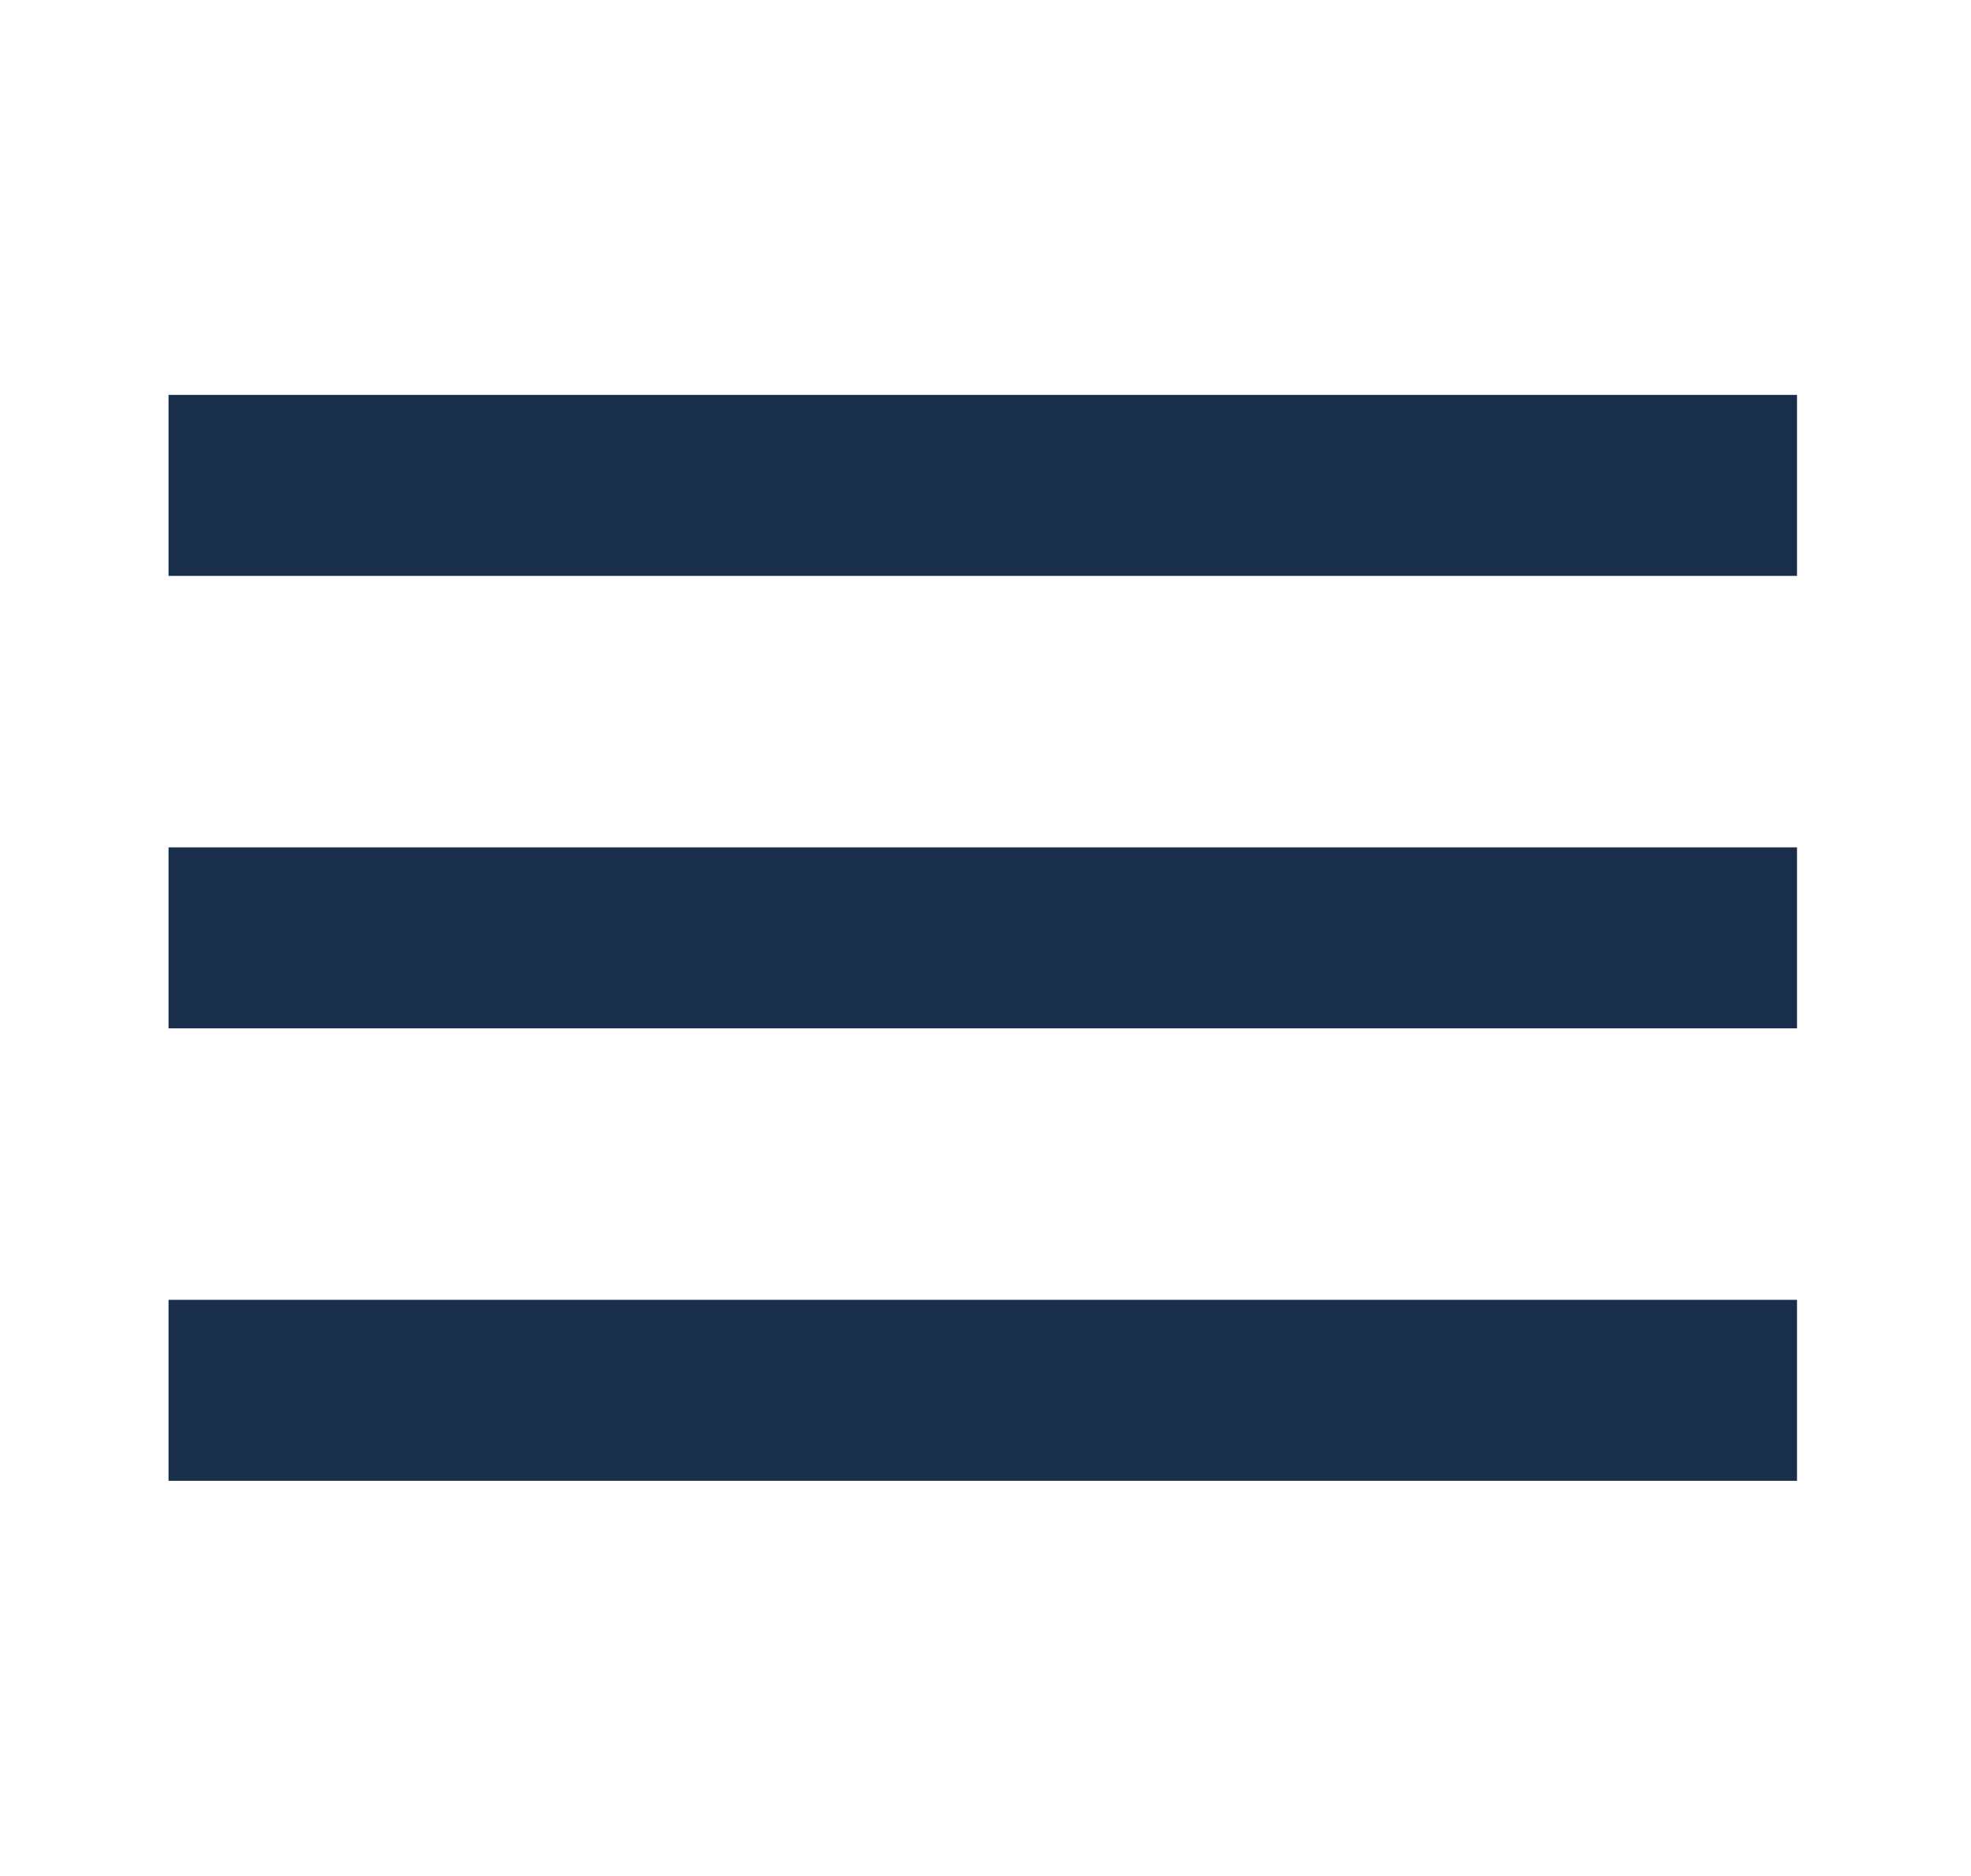
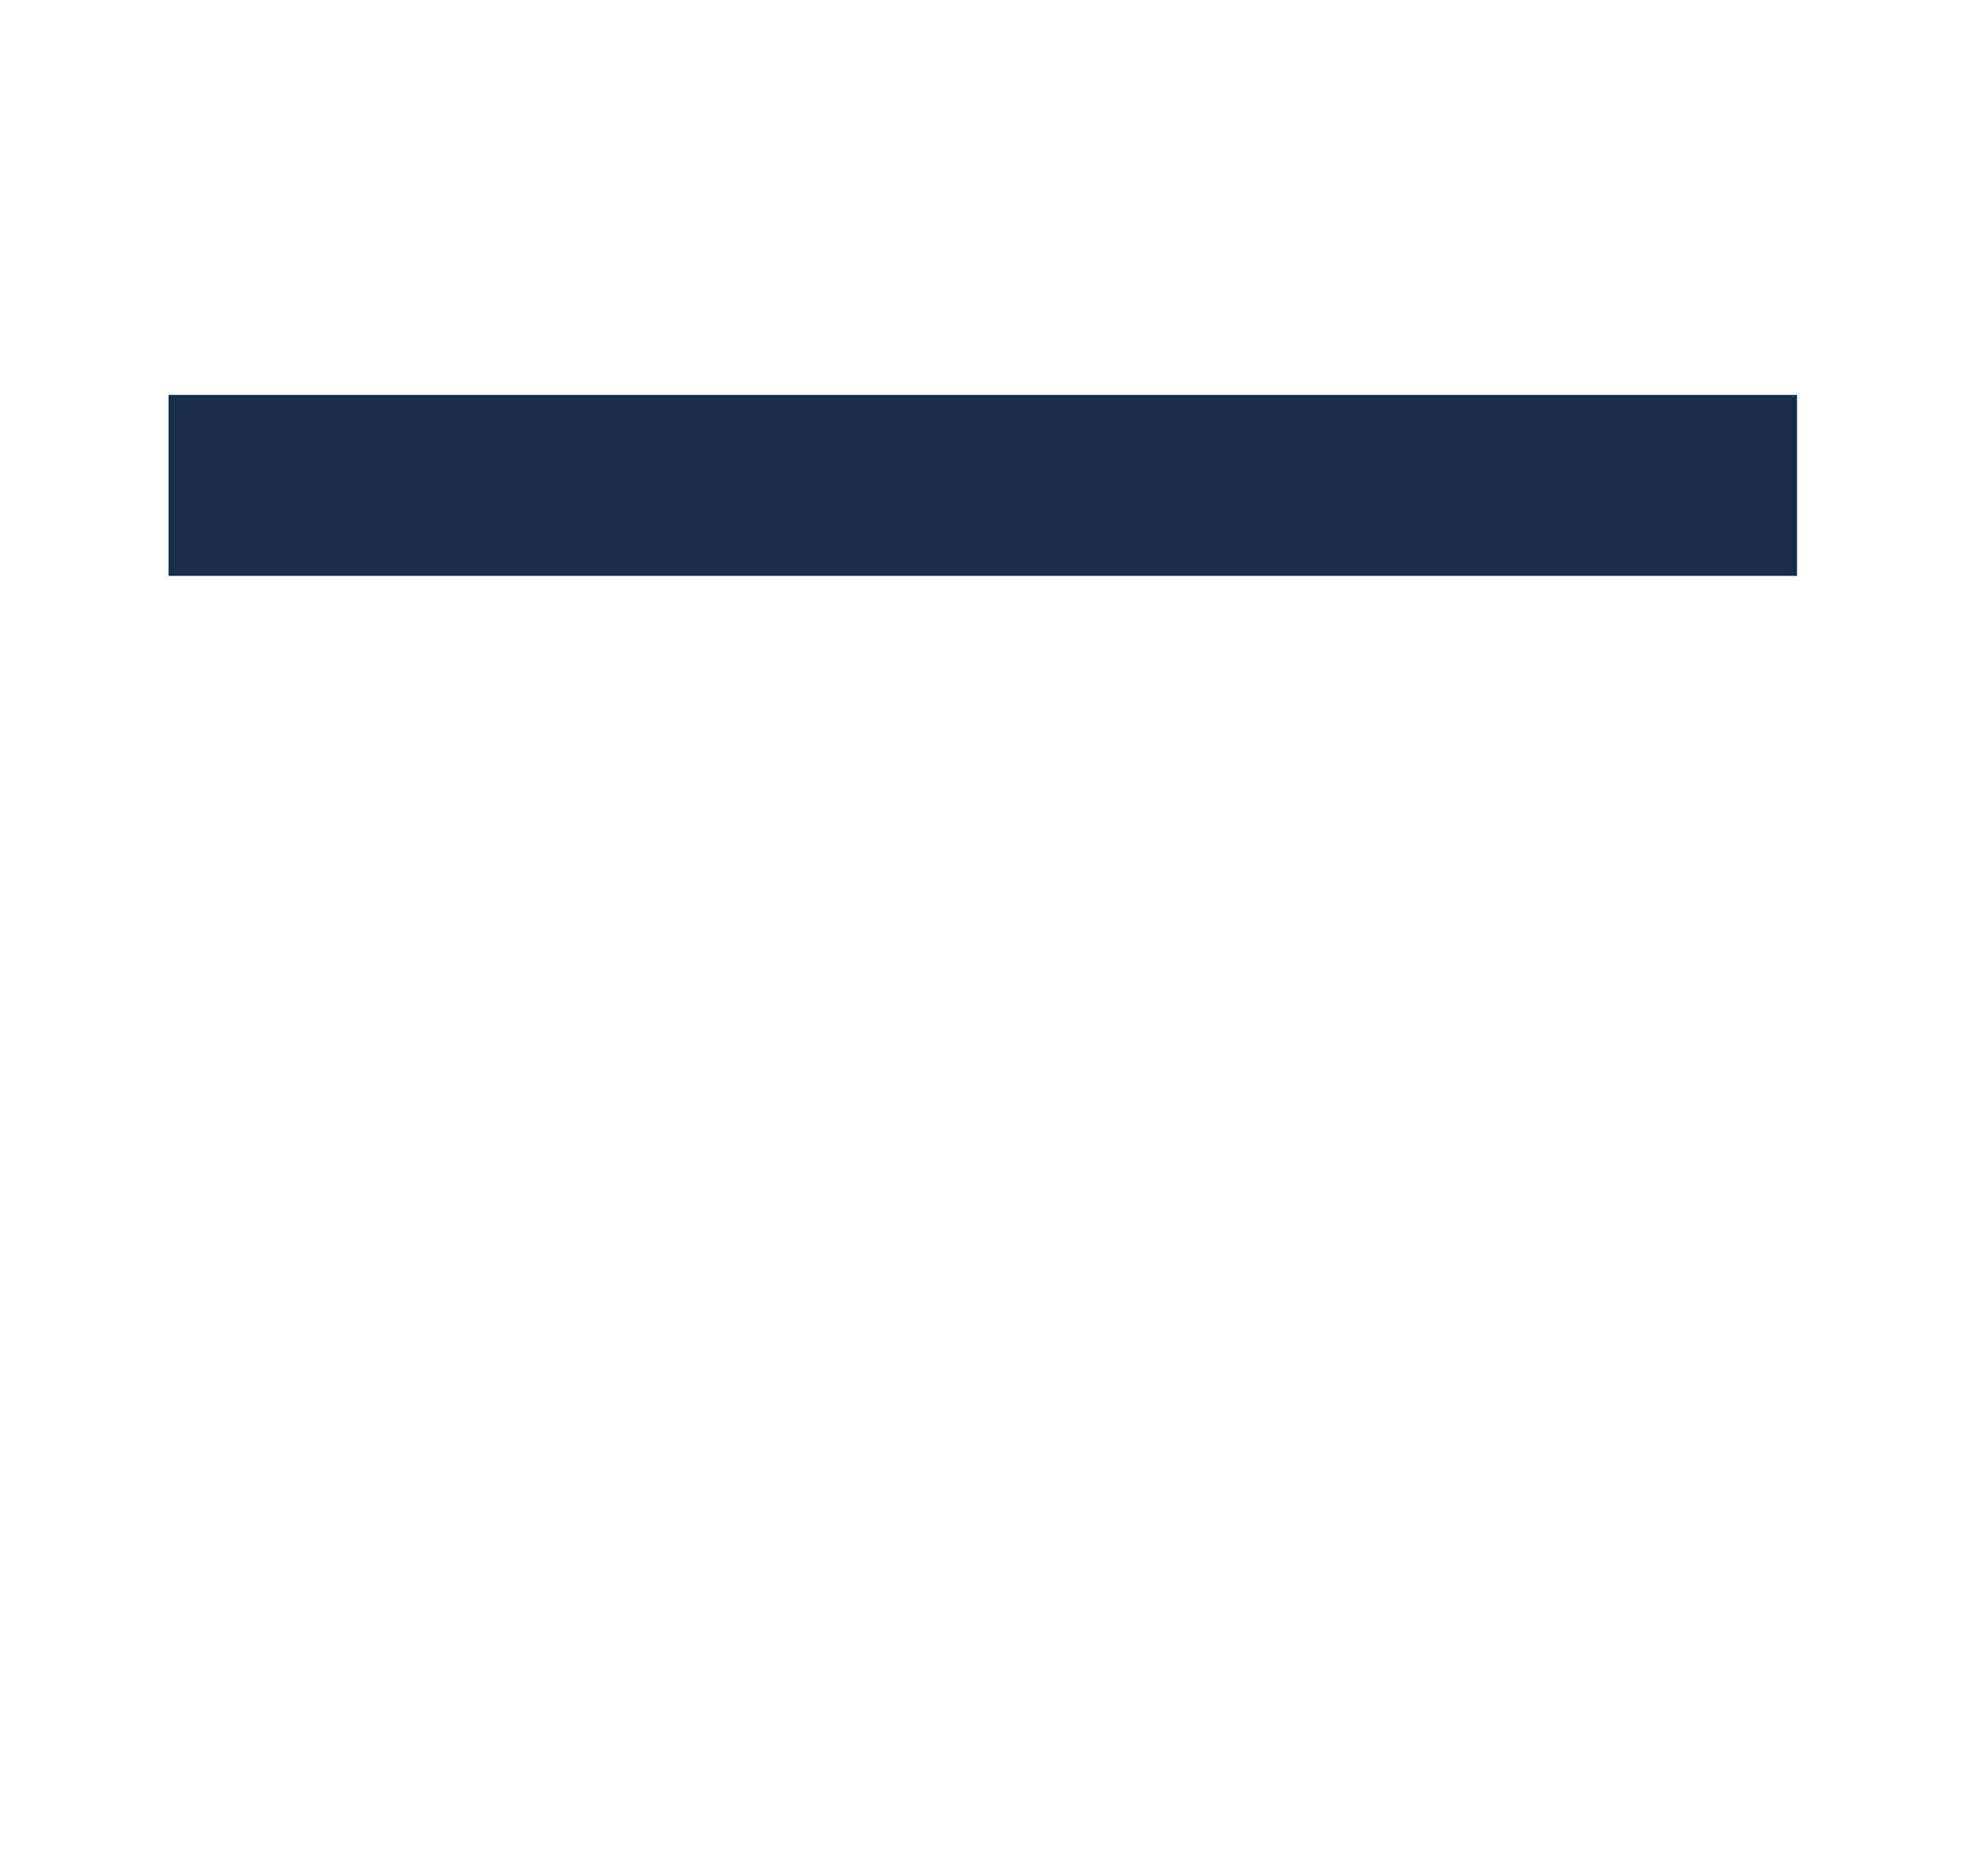
<svg xmlns="http://www.w3.org/2000/svg" version="1.1" id="Capa_1" x="0px" y="0px" width="25.75px" height="24.5px" viewBox="-186.415 6.245 25.75 24.5" enable-background="new -186.415 6.245 25.75 24.5" xml:space="preserve">
-   <rect x="-191.915" y="3.835" display="none" fill="#FFFFFF" stroke="#000000" width="34" height="31.82" />
-   <polygon display="none" fill="#231C1C" points="-164.211,10.786 -165.833,9.164 -173.542,16.873 -181.251,9.164 -182.874,10.786   -175.165,18.495 -182.874,26.204 -181.251,27.827 -173.542,20.118 -165.833,27.827 -164.211,26.204 -171.92,18.495 " />
  <g>
    <g>
      <g>
-         <rect x="-184.213" y="23.223" fill="#192E4A" width="21.275" height="2.364" />
-         <rect x="-184.213" y="17.313" fill="#192E4A" width="21.275" height="2.364" />
        <rect x="-184.213" y="11.403" fill="#192E4A" width="21.275" height="2.364" />
      </g>
    </g>
  </g>
</svg>